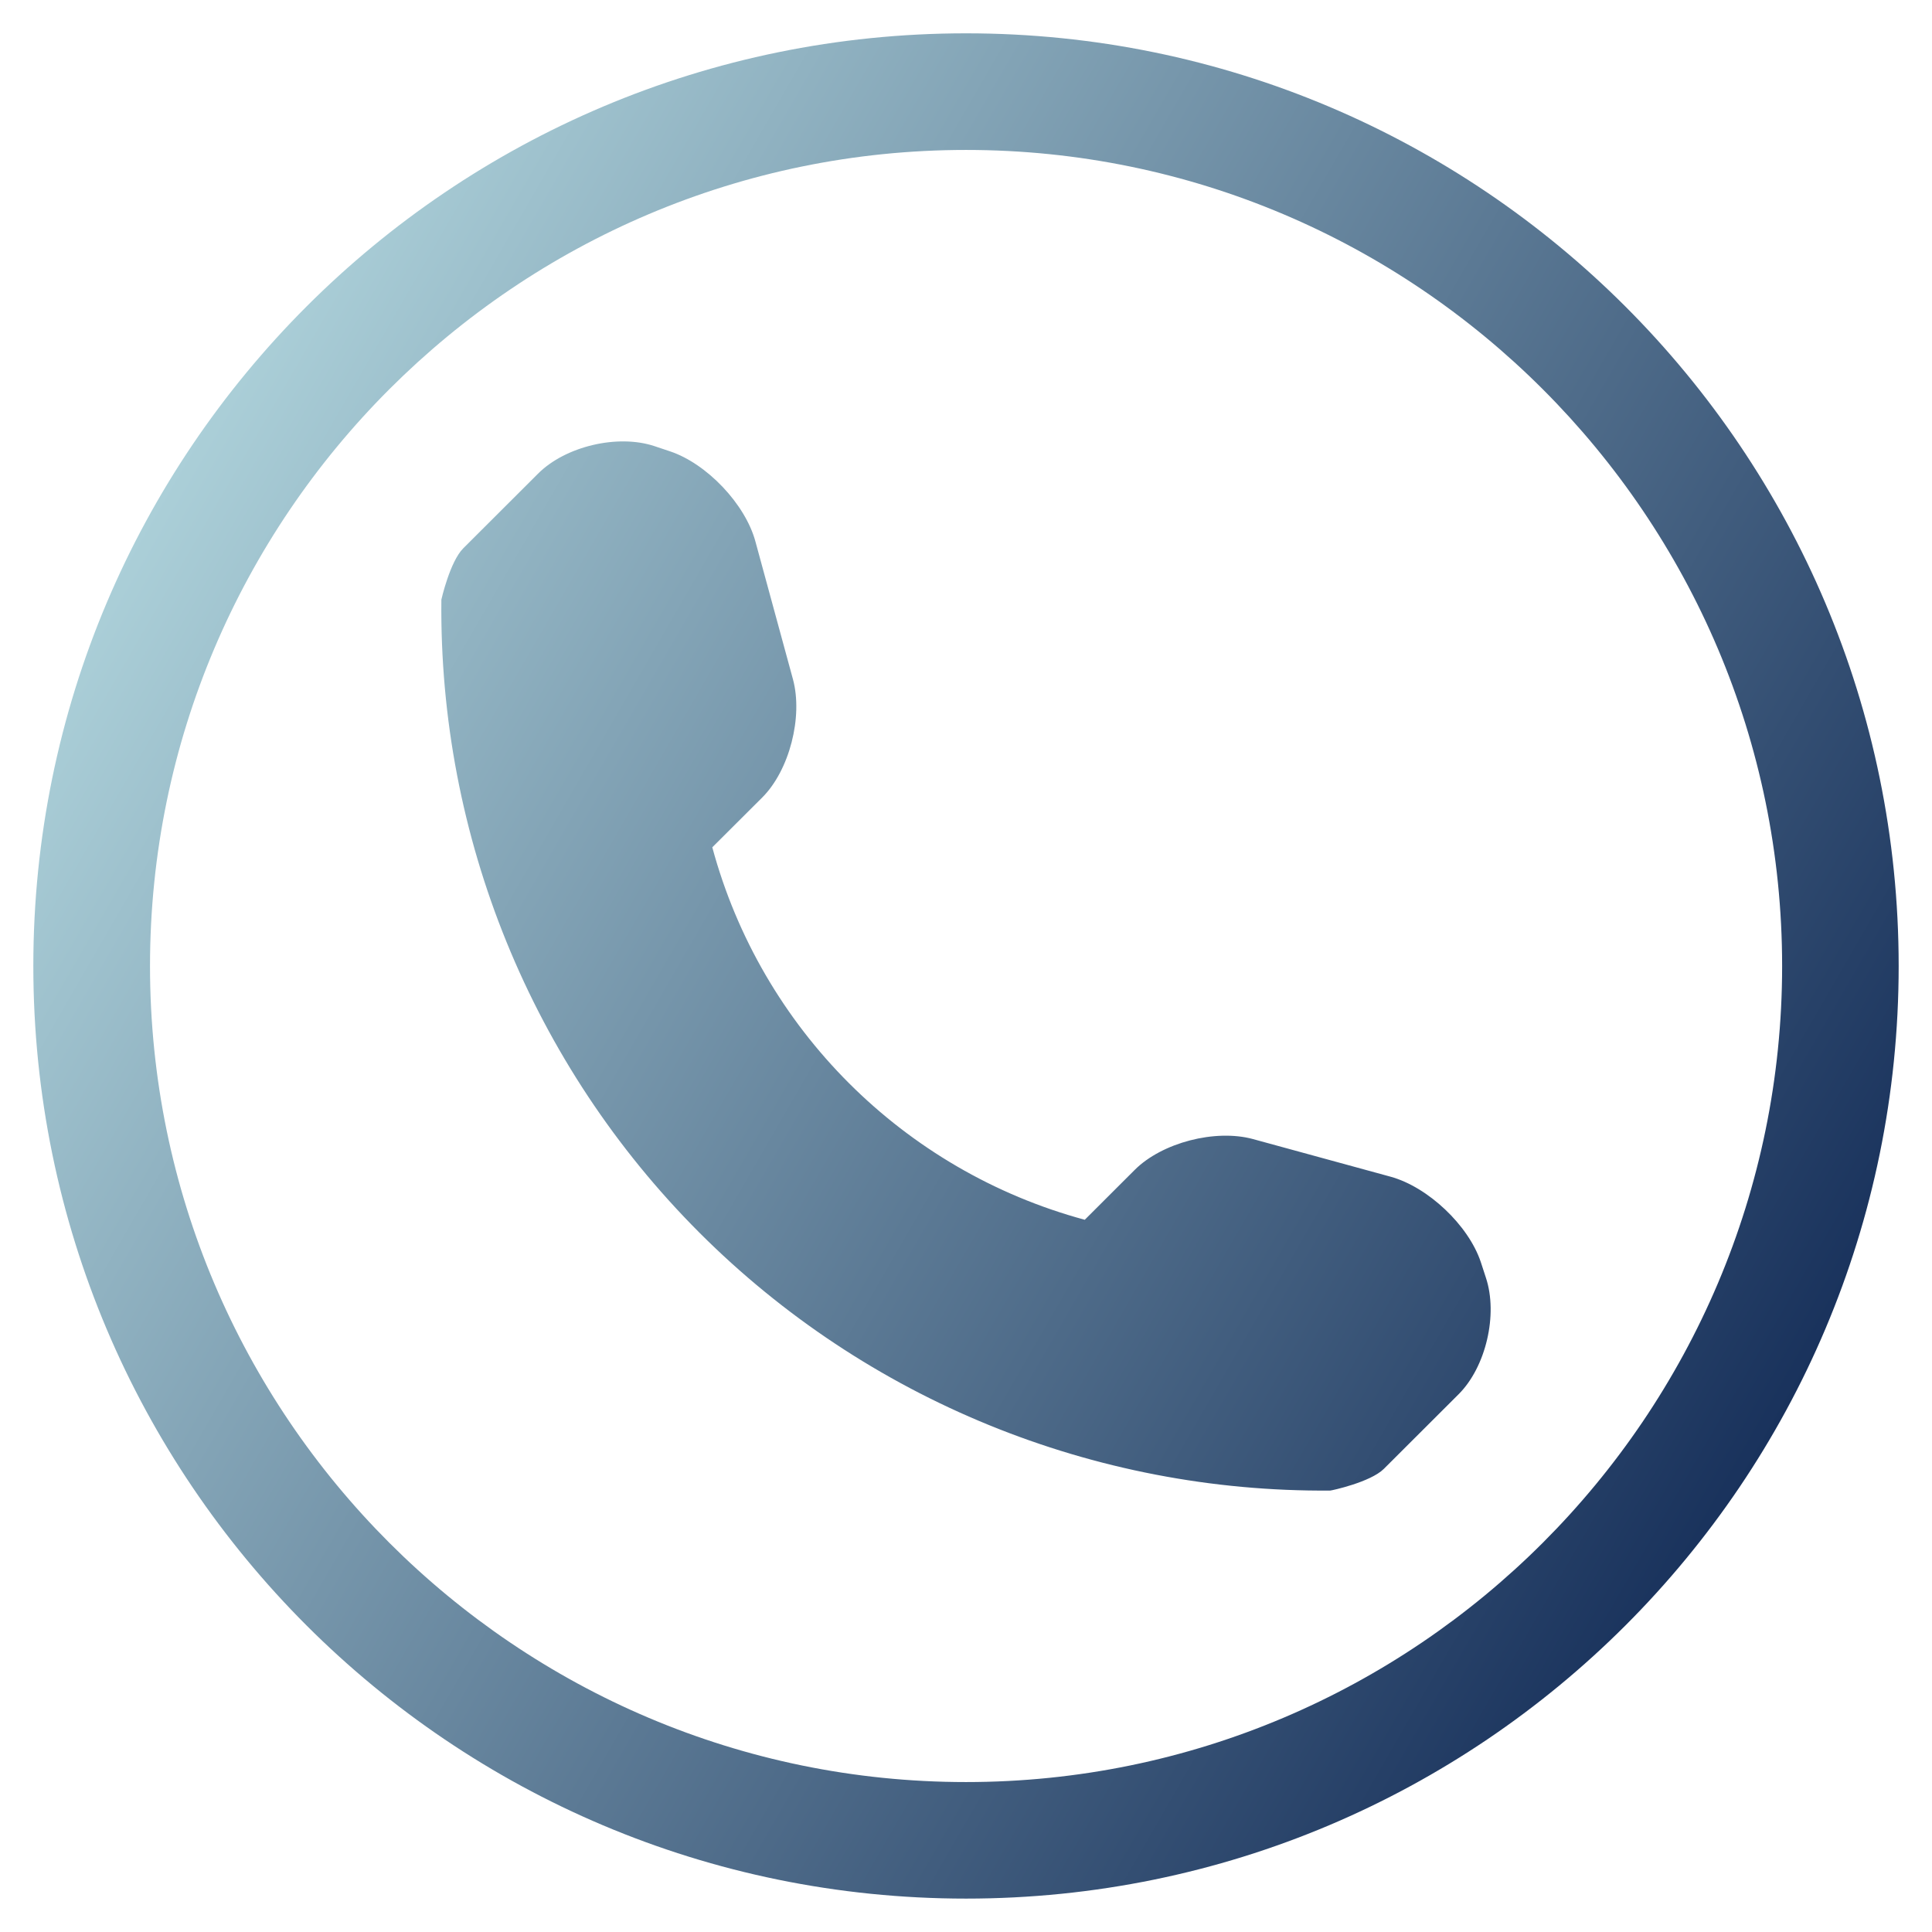
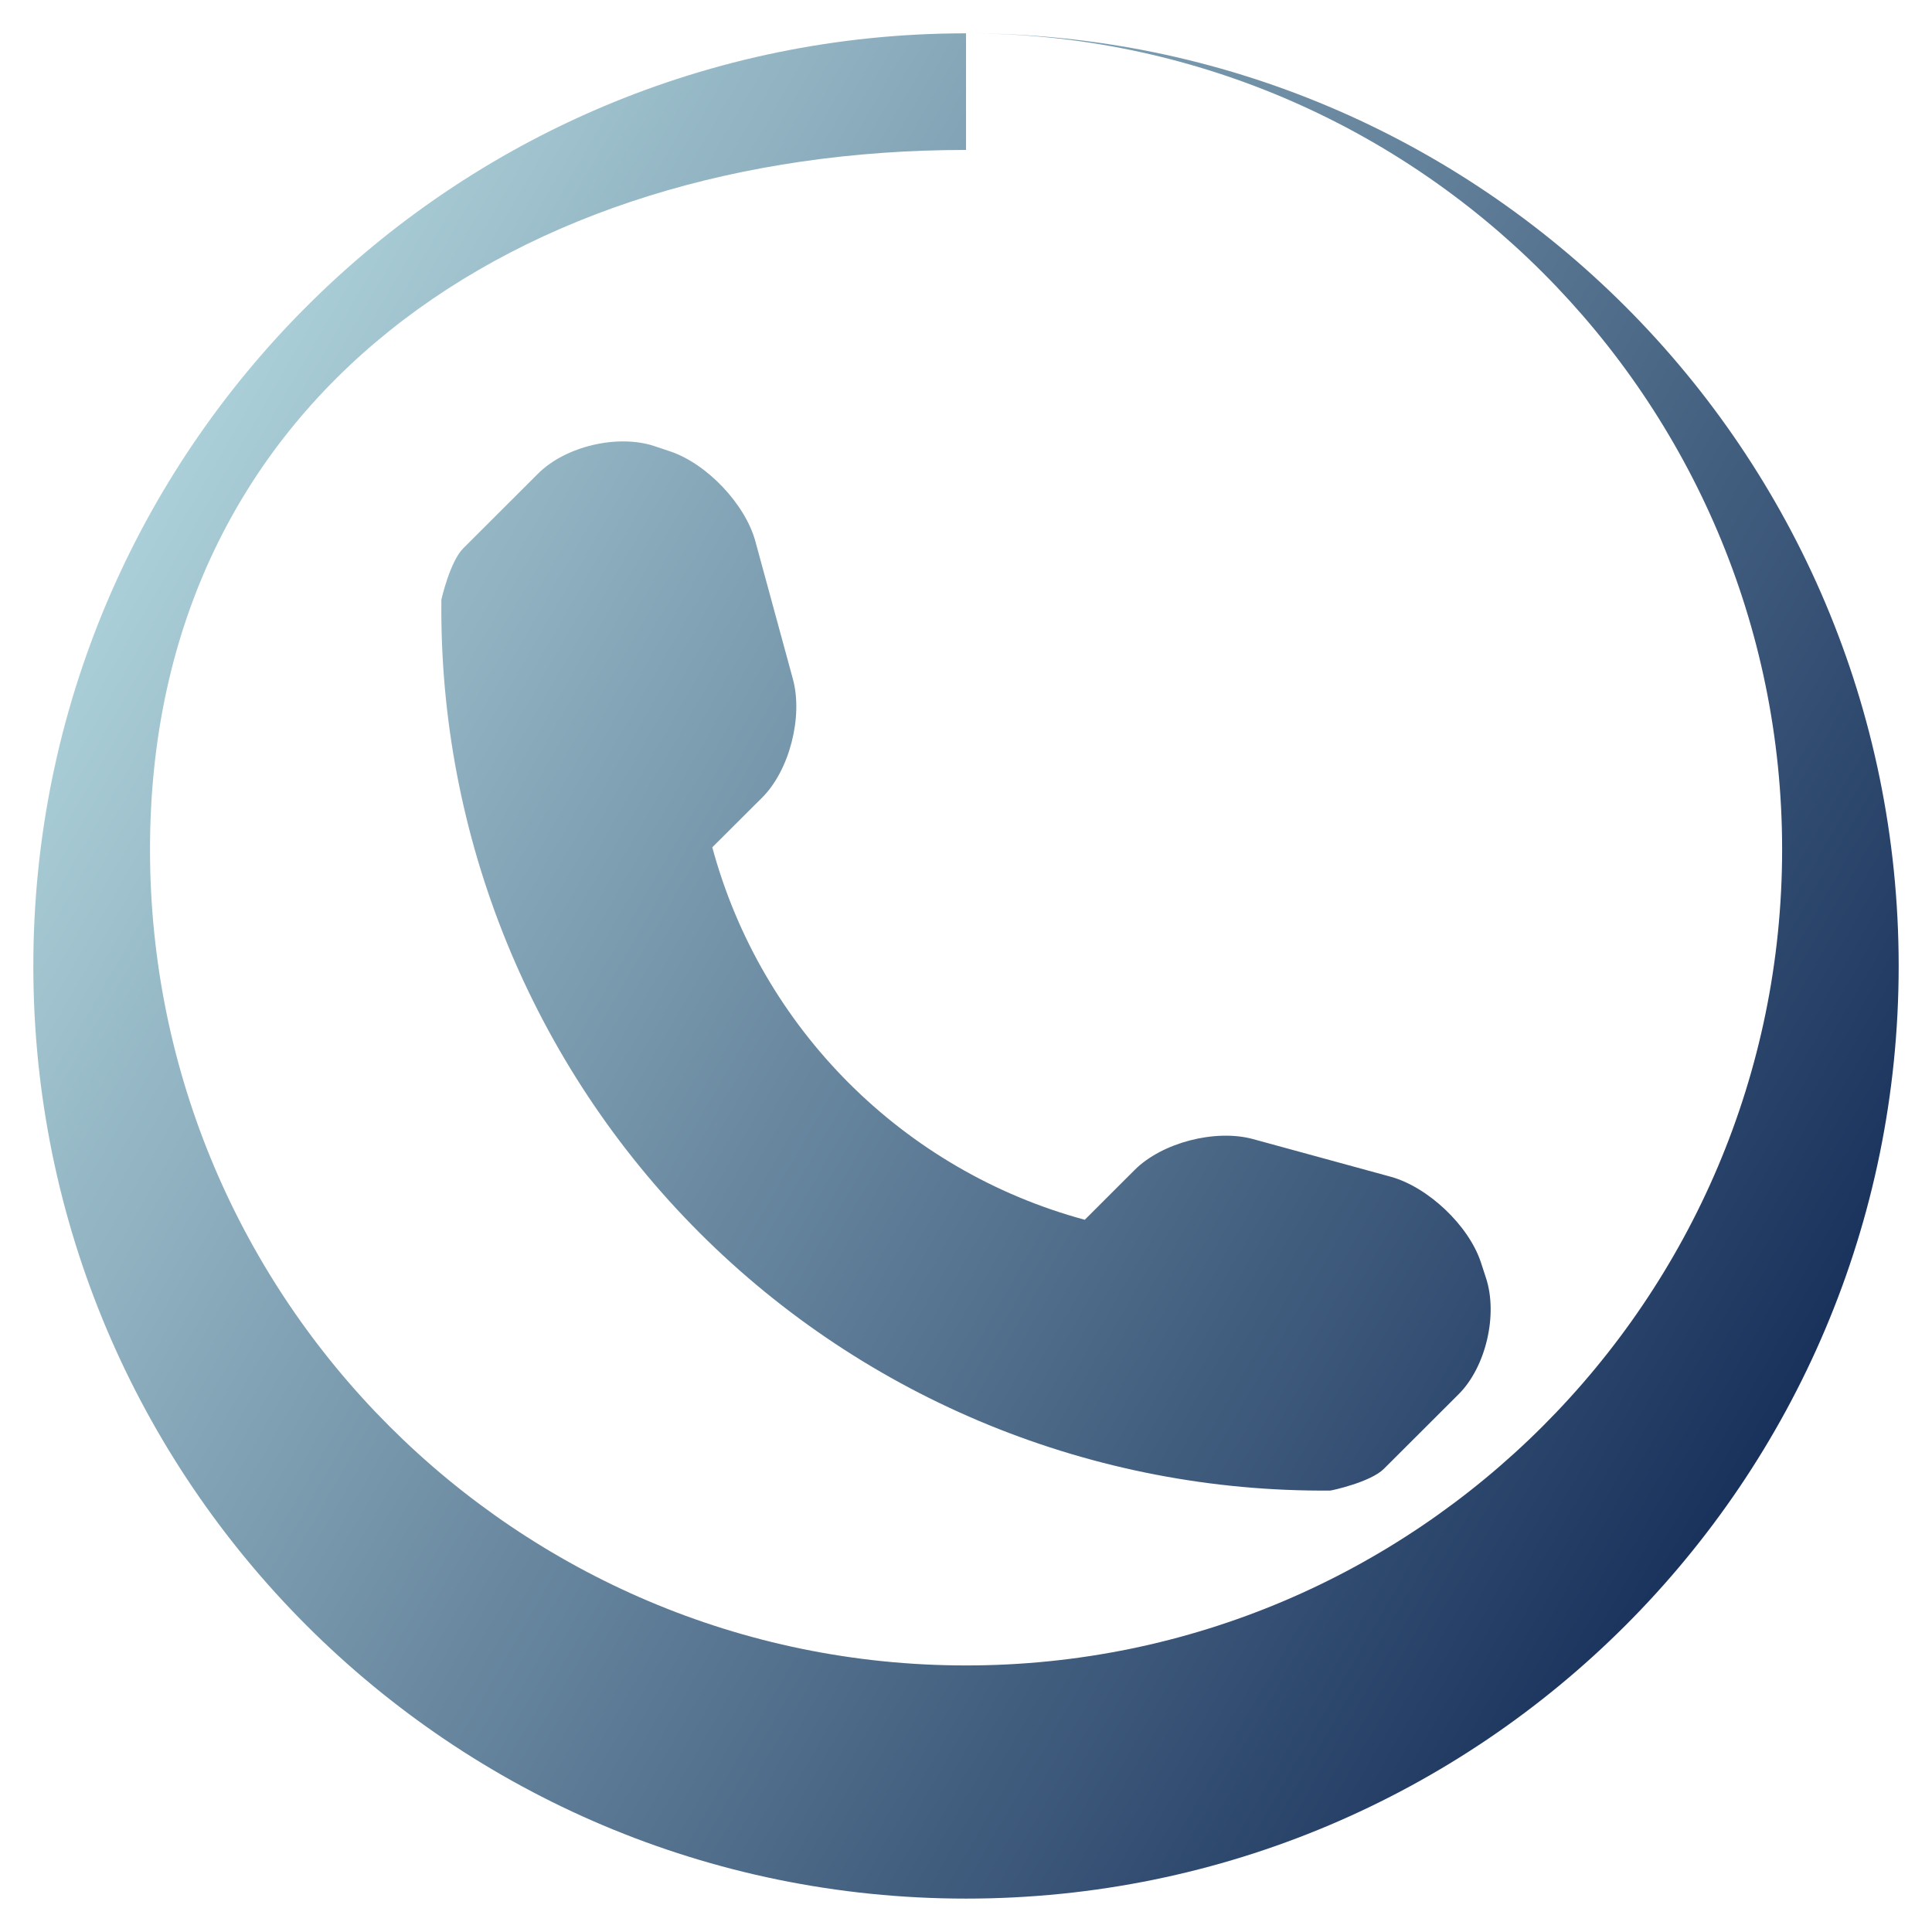
<svg xmlns="http://www.w3.org/2000/svg" version="1.1" id="Layer_1" x="0px" y="0px" width="28.347px" height="28.347px" viewBox="0 0 28.347 28.347" enable-background="new 0 0 28.347 28.347" xml:space="preserve">
  <linearGradient id="SVGID_1_" gradientUnits="userSpaceOnUse" x1="2.32" y1="7.33" x2="26.025" y2="21.016">
    <stop offset="0" style="stop-color:#ABCFD8" />
    <stop offset="1" style="stop-color:#19325C" />
  </linearGradient>
-   <path fill="url(#SVGID_1_)" d="M21.802,18.748l-0.076-0.233c-0.181-0.538-0.774-1.099-1.323-1.25l-2.022-0.553  c-0.549-0.148-1.331,0.051-1.734,0.455l-0.731,0.73c-2.66-0.72-4.747-2.806-5.465-5.465l0.733-0.731  c0.4-0.4,0.599-1.183,0.451-1.733l-0.551-2.022c-0.148-0.549-0.713-1.143-1.251-1.323L9.603,6.546  c-0.54-0.18-1.309,0.002-1.71,0.405L6.797,8.045C6.602,8.24,6.476,8.796,6.476,8.798c-0.037,3.478,1.327,6.828,3.786,9.288  c2.451,2.452,5.788,3.813,9.256,3.784c0.018,0,0.59-0.123,0.786-0.318l1.098-1.096C21.802,20.057,21.981,19.287,21.802,18.748z   M14.174,0.489c-7.557,0-13.685,6.127-13.685,13.684c0,7.557,6.127,13.684,13.685,13.684c7.556,0,13.684-6.127,13.684-13.684  C27.857,6.617,21.729,0.489,14.174,0.489z M14.174,2.2c6.601,0,11.974,5.372,11.974,11.974s-5.373,11.973-11.974,11.973  c-6.602,0-11.973-5.372-11.973-11.973S7.572,2.2,14.174,2.2" />
+   <path fill="url(#SVGID_1_)" d="M21.802,18.748l-0.076-0.233c-0.181-0.538-0.774-1.099-1.323-1.25l-2.022-0.553  c-0.549-0.148-1.331,0.051-1.734,0.455l-0.731,0.73c-2.66-0.72-4.747-2.806-5.465-5.465l0.733-0.731  c0.4-0.4,0.599-1.183,0.451-1.733l-0.551-2.022c-0.148-0.549-0.713-1.143-1.251-1.323L9.603,6.546  c-0.54-0.18-1.309,0.002-1.71,0.405L6.797,8.045C6.602,8.24,6.476,8.796,6.476,8.798c-0.037,3.478,1.327,6.828,3.786,9.288  c2.451,2.452,5.788,3.813,9.256,3.784c0.018,0,0.59-0.123,0.786-0.318l1.098-1.096C21.802,20.057,21.981,19.287,21.802,18.748z   M14.174,0.489c-7.557,0-13.685,6.127-13.685,13.684c0,7.557,6.127,13.684,13.685,13.684c7.556,0,13.684-6.127,13.684-13.684  C27.857,6.617,21.729,0.489,14.174,0.489z c6.601,0,11.974,5.372,11.974,11.974s-5.373,11.973-11.974,11.973  c-6.602,0-11.973-5.372-11.973-11.973S7.572,2.2,14.174,2.2" />
</svg>